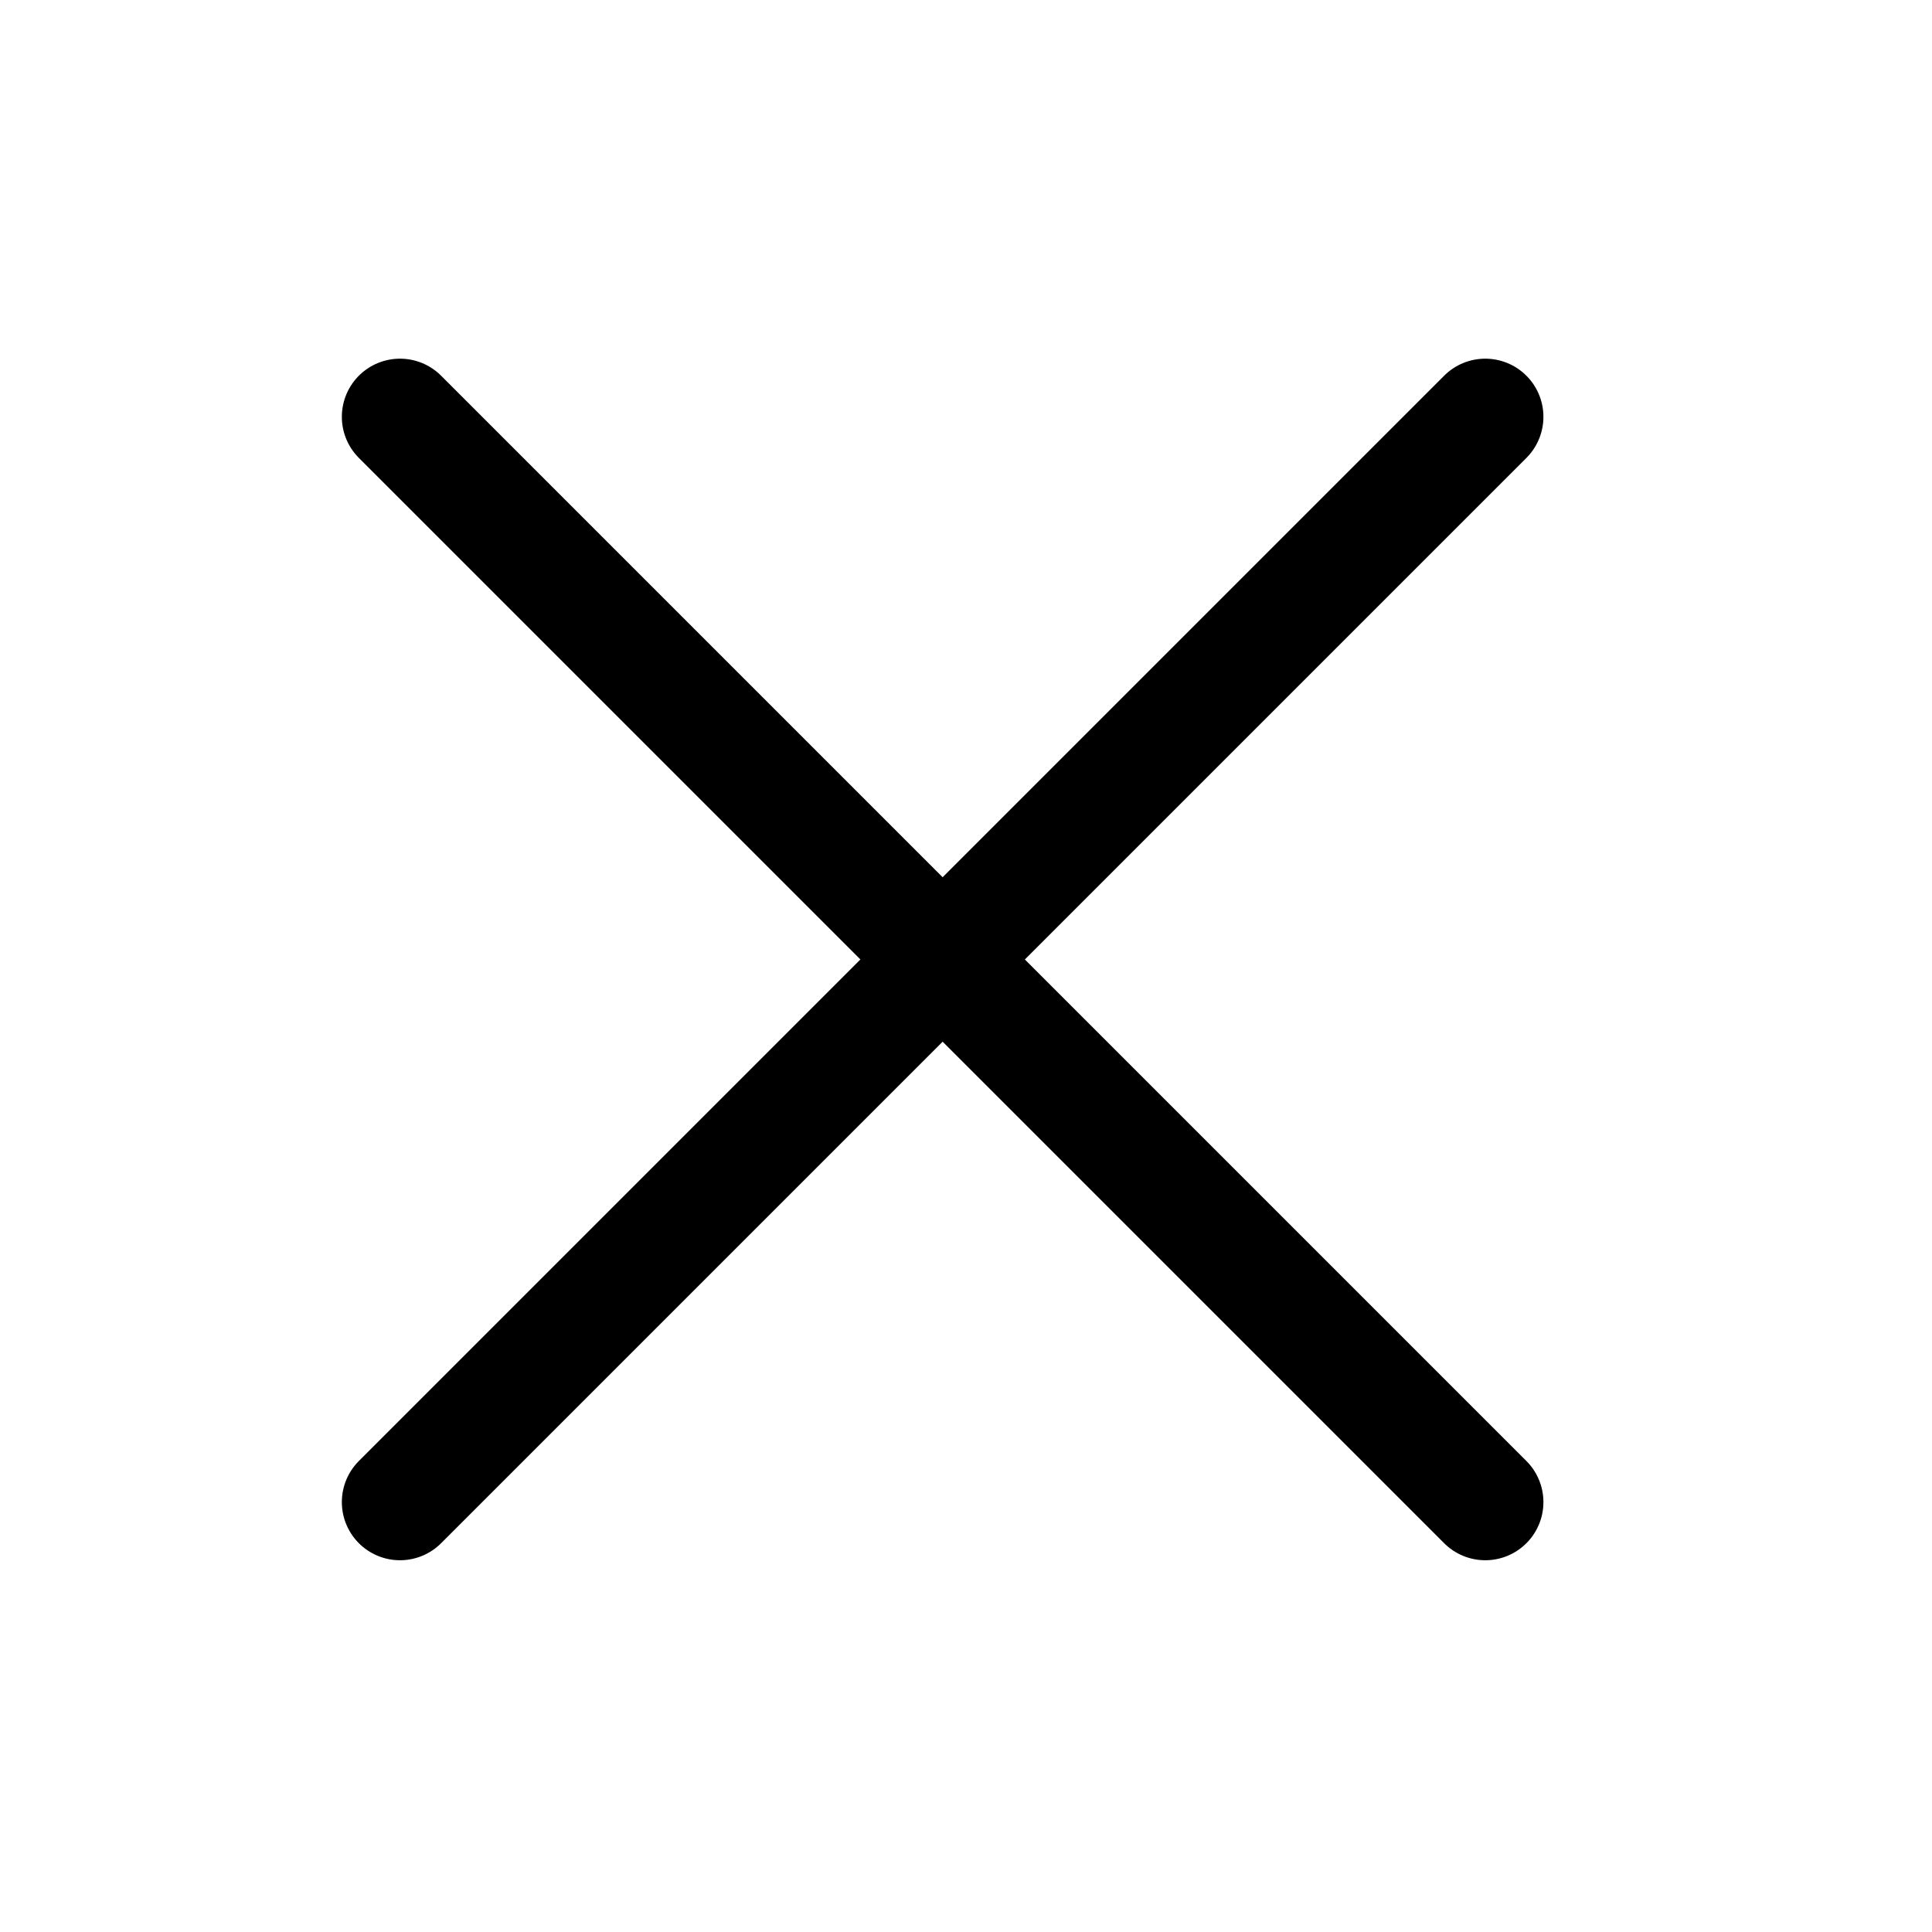
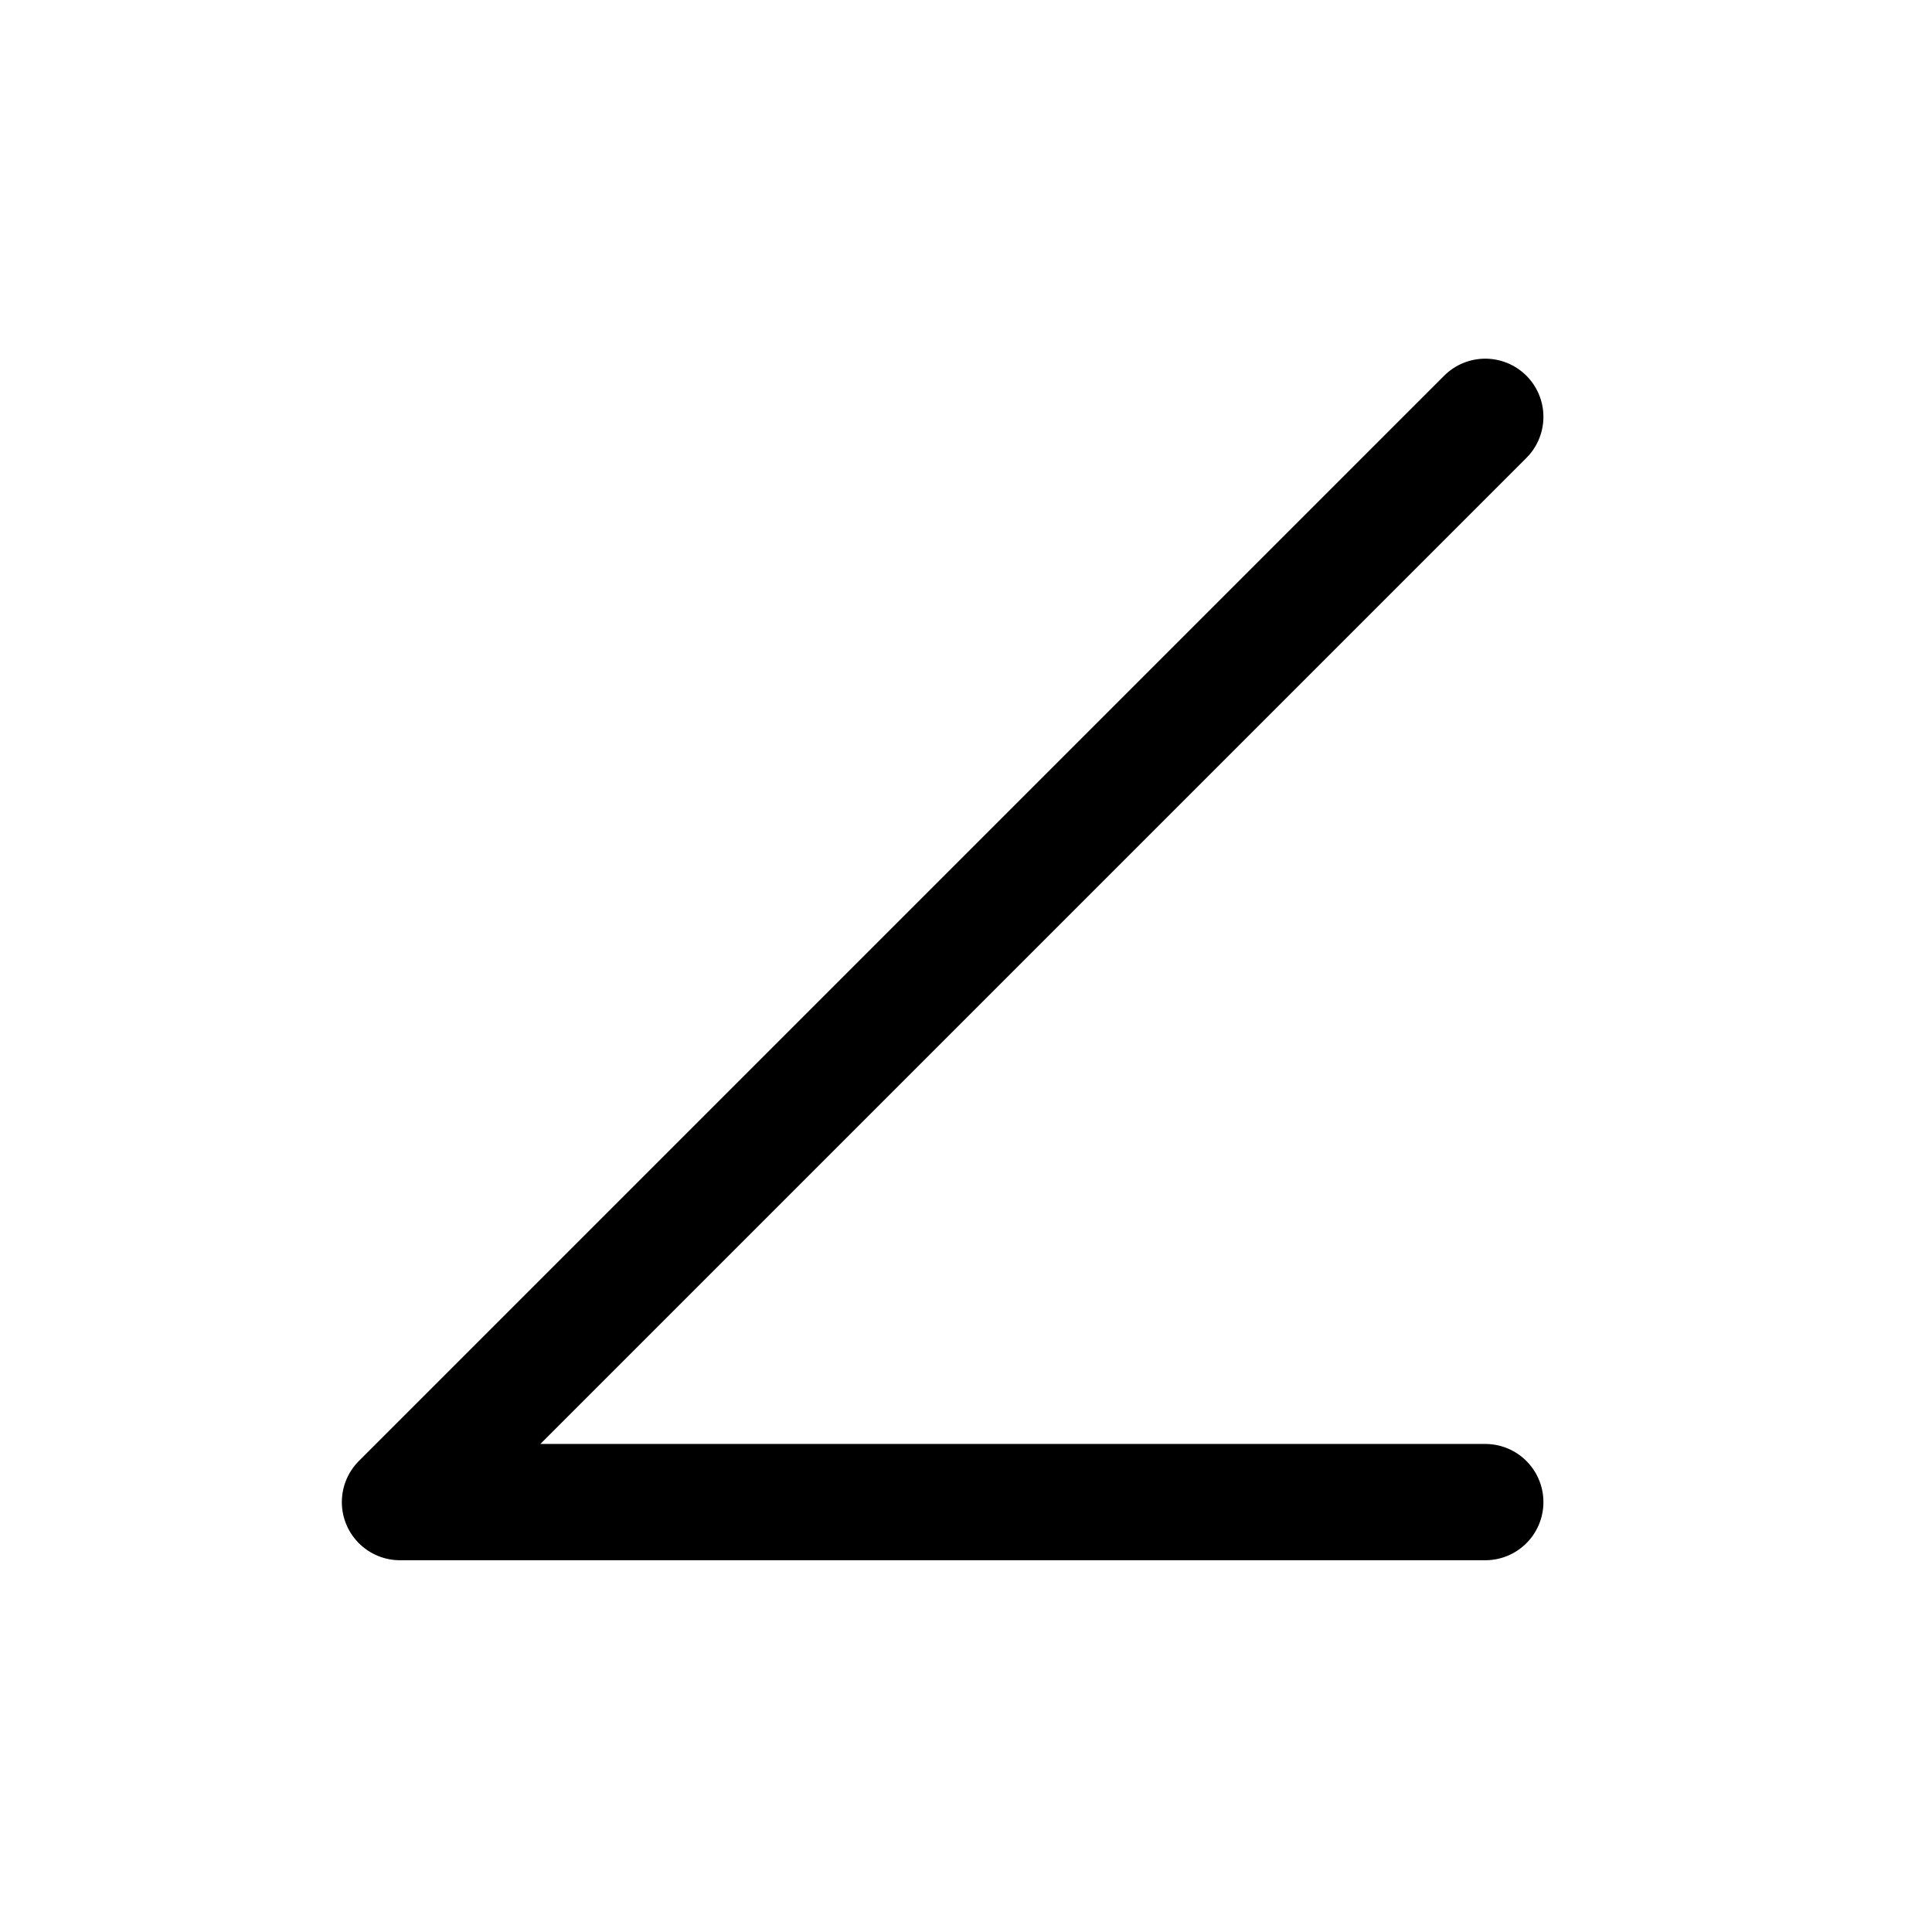
<svg xmlns="http://www.w3.org/2000/svg" width="31" height="31" viewBox="0 0 31 31" fill="none">
-   <path d="M23.832 6.688L6.418 24.102M6.418 6.688L23.832 24.102" stroke="black" stroke-width="1.866" stroke-linecap="round" stroke-linejoin="round" />
+   <path d="M23.832 6.688L6.418 24.102L23.832 24.102" stroke="black" stroke-width="1.866" stroke-linecap="round" stroke-linejoin="round" />
</svg>